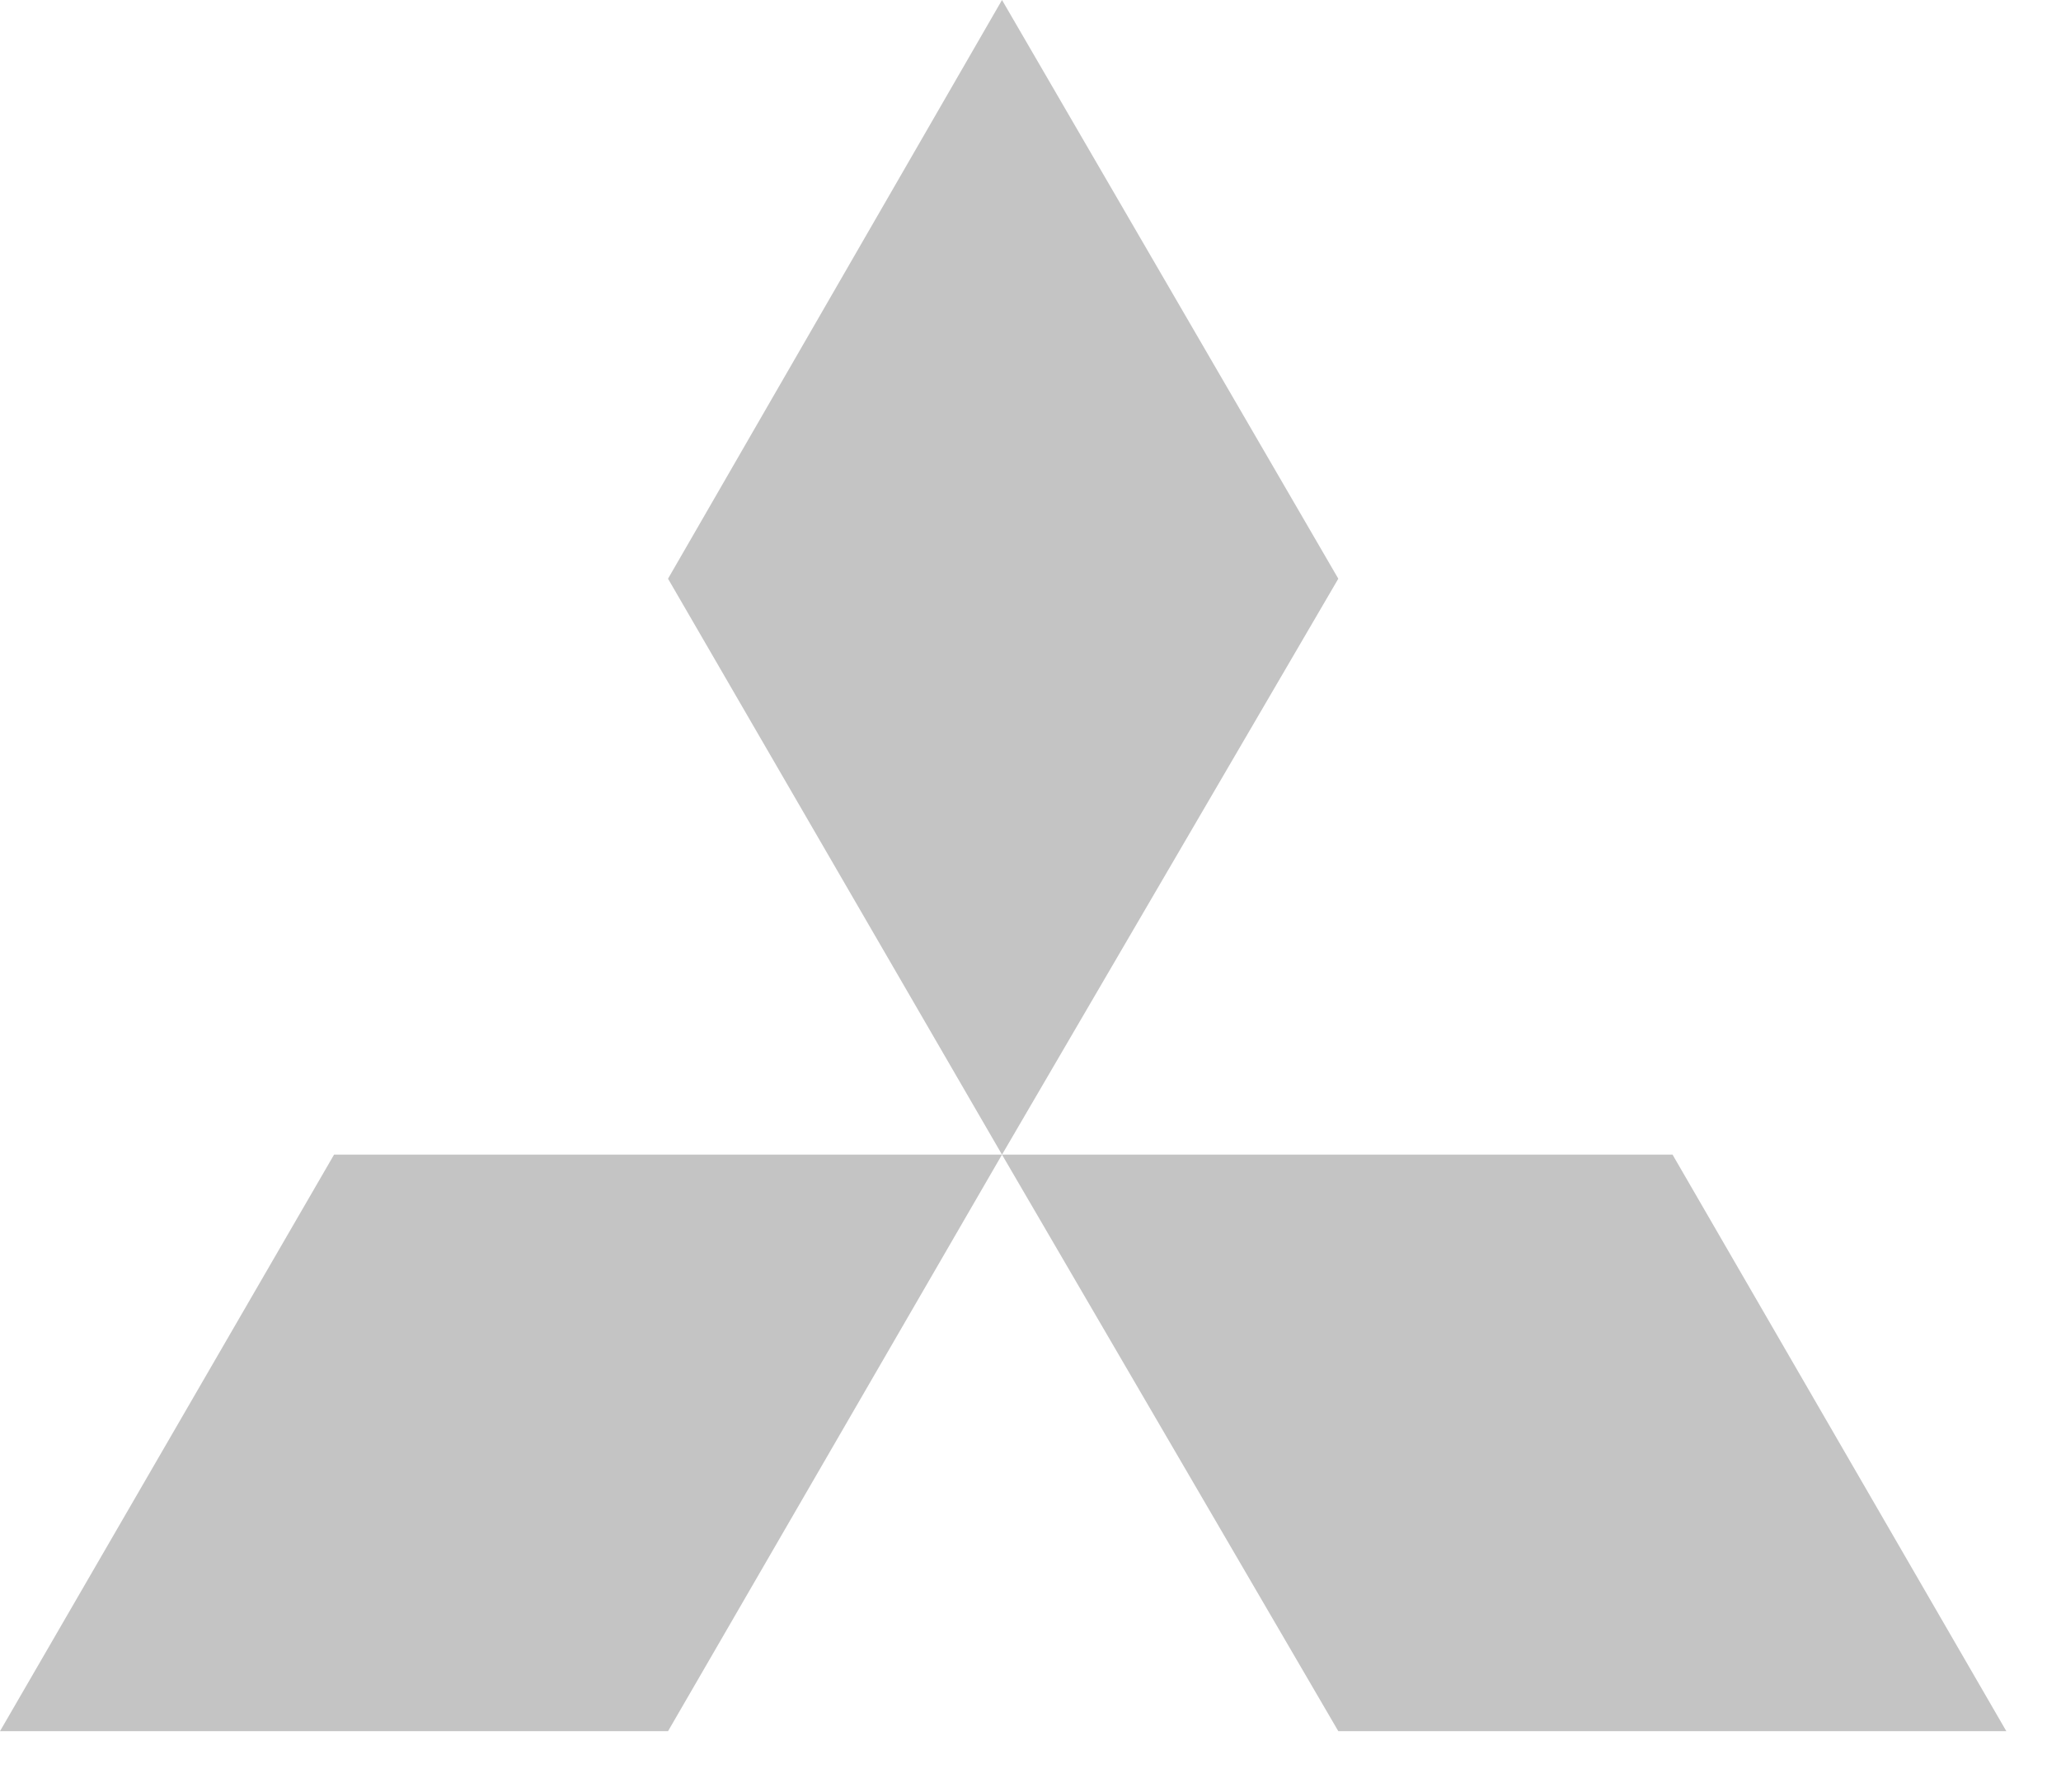
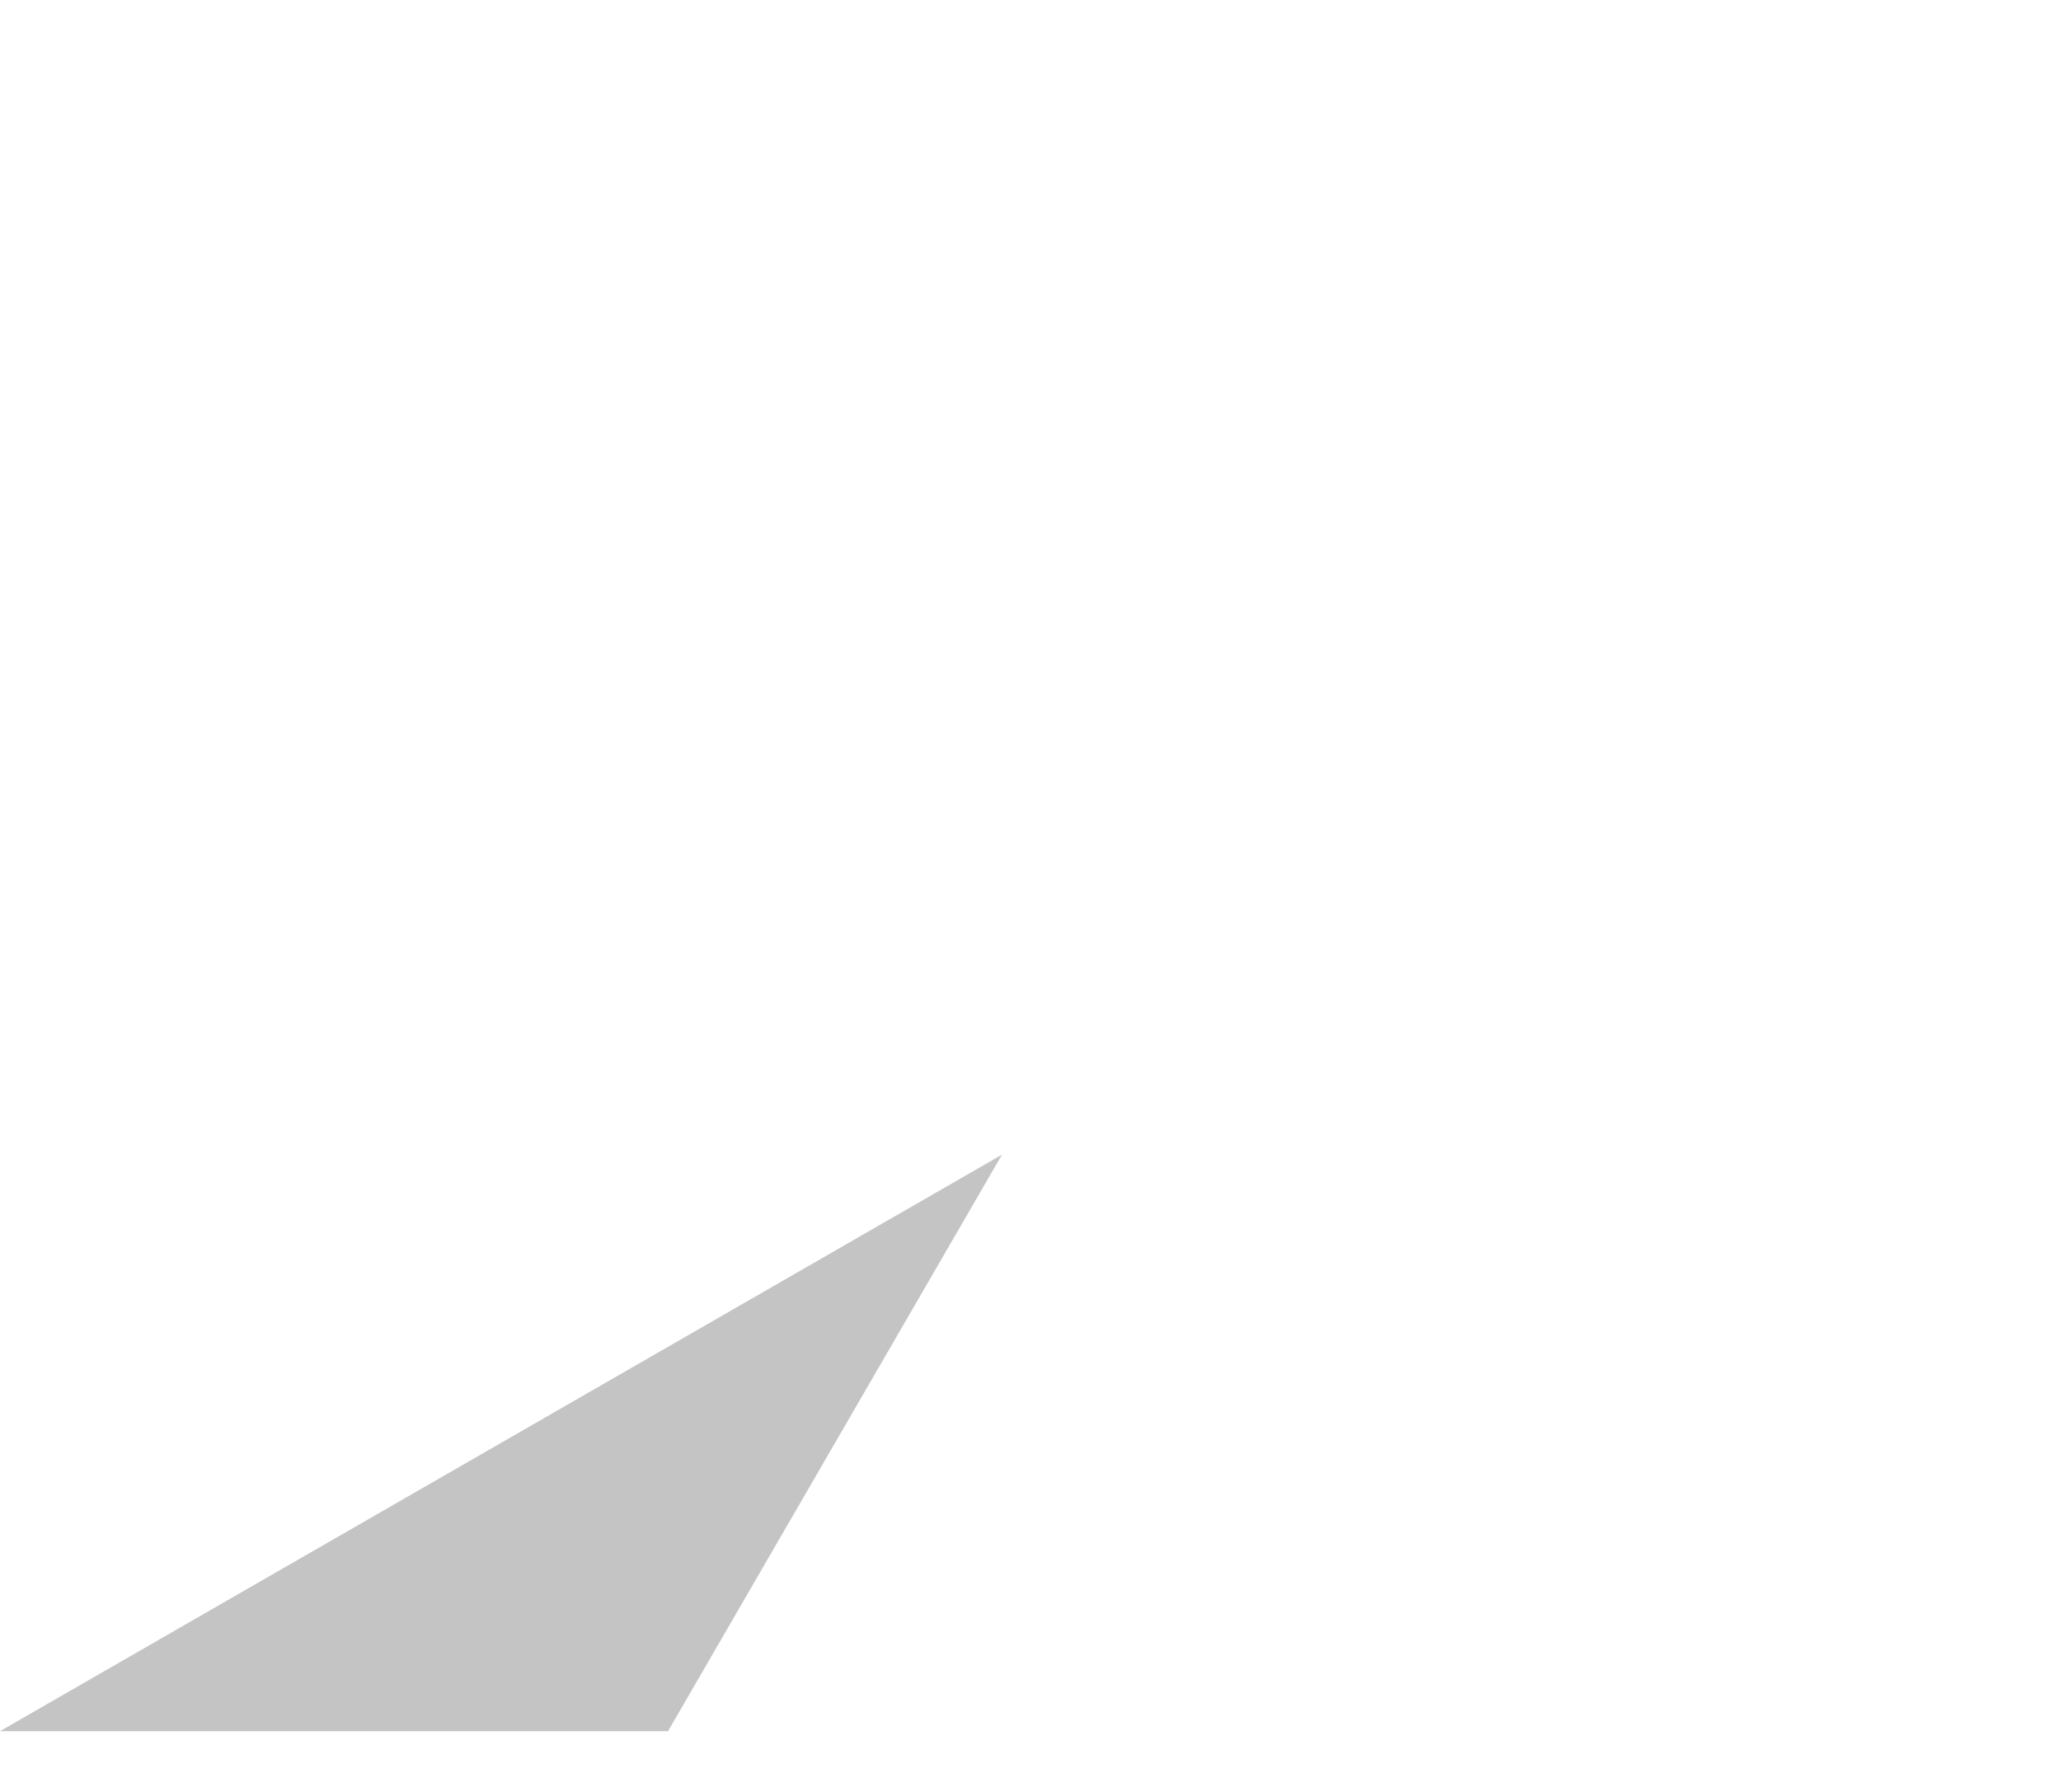
<svg xmlns="http://www.w3.org/2000/svg" width="23" height="20" viewBox="0 0 23 20" fill="none">
-   <path d="M11.182 0L7.455 6.459L11.182 12.887L14.935 6.459L11.182 0Z" fill="#C4C4C4" />
-   <path d="M11.182 12.887L14.935 19.322H22.39L18.665 12.887L11.182 12.887Z" fill="#C4C4C4" />
-   <path d="M0 19.322H7.455L11.182 12.887L3.728 12.887L0 19.322Z" fill="#C4C4C4" />
+   <path d="M0 19.322H7.455L11.182 12.887L0 19.322Z" fill="#C4C4C4" />
</svg>